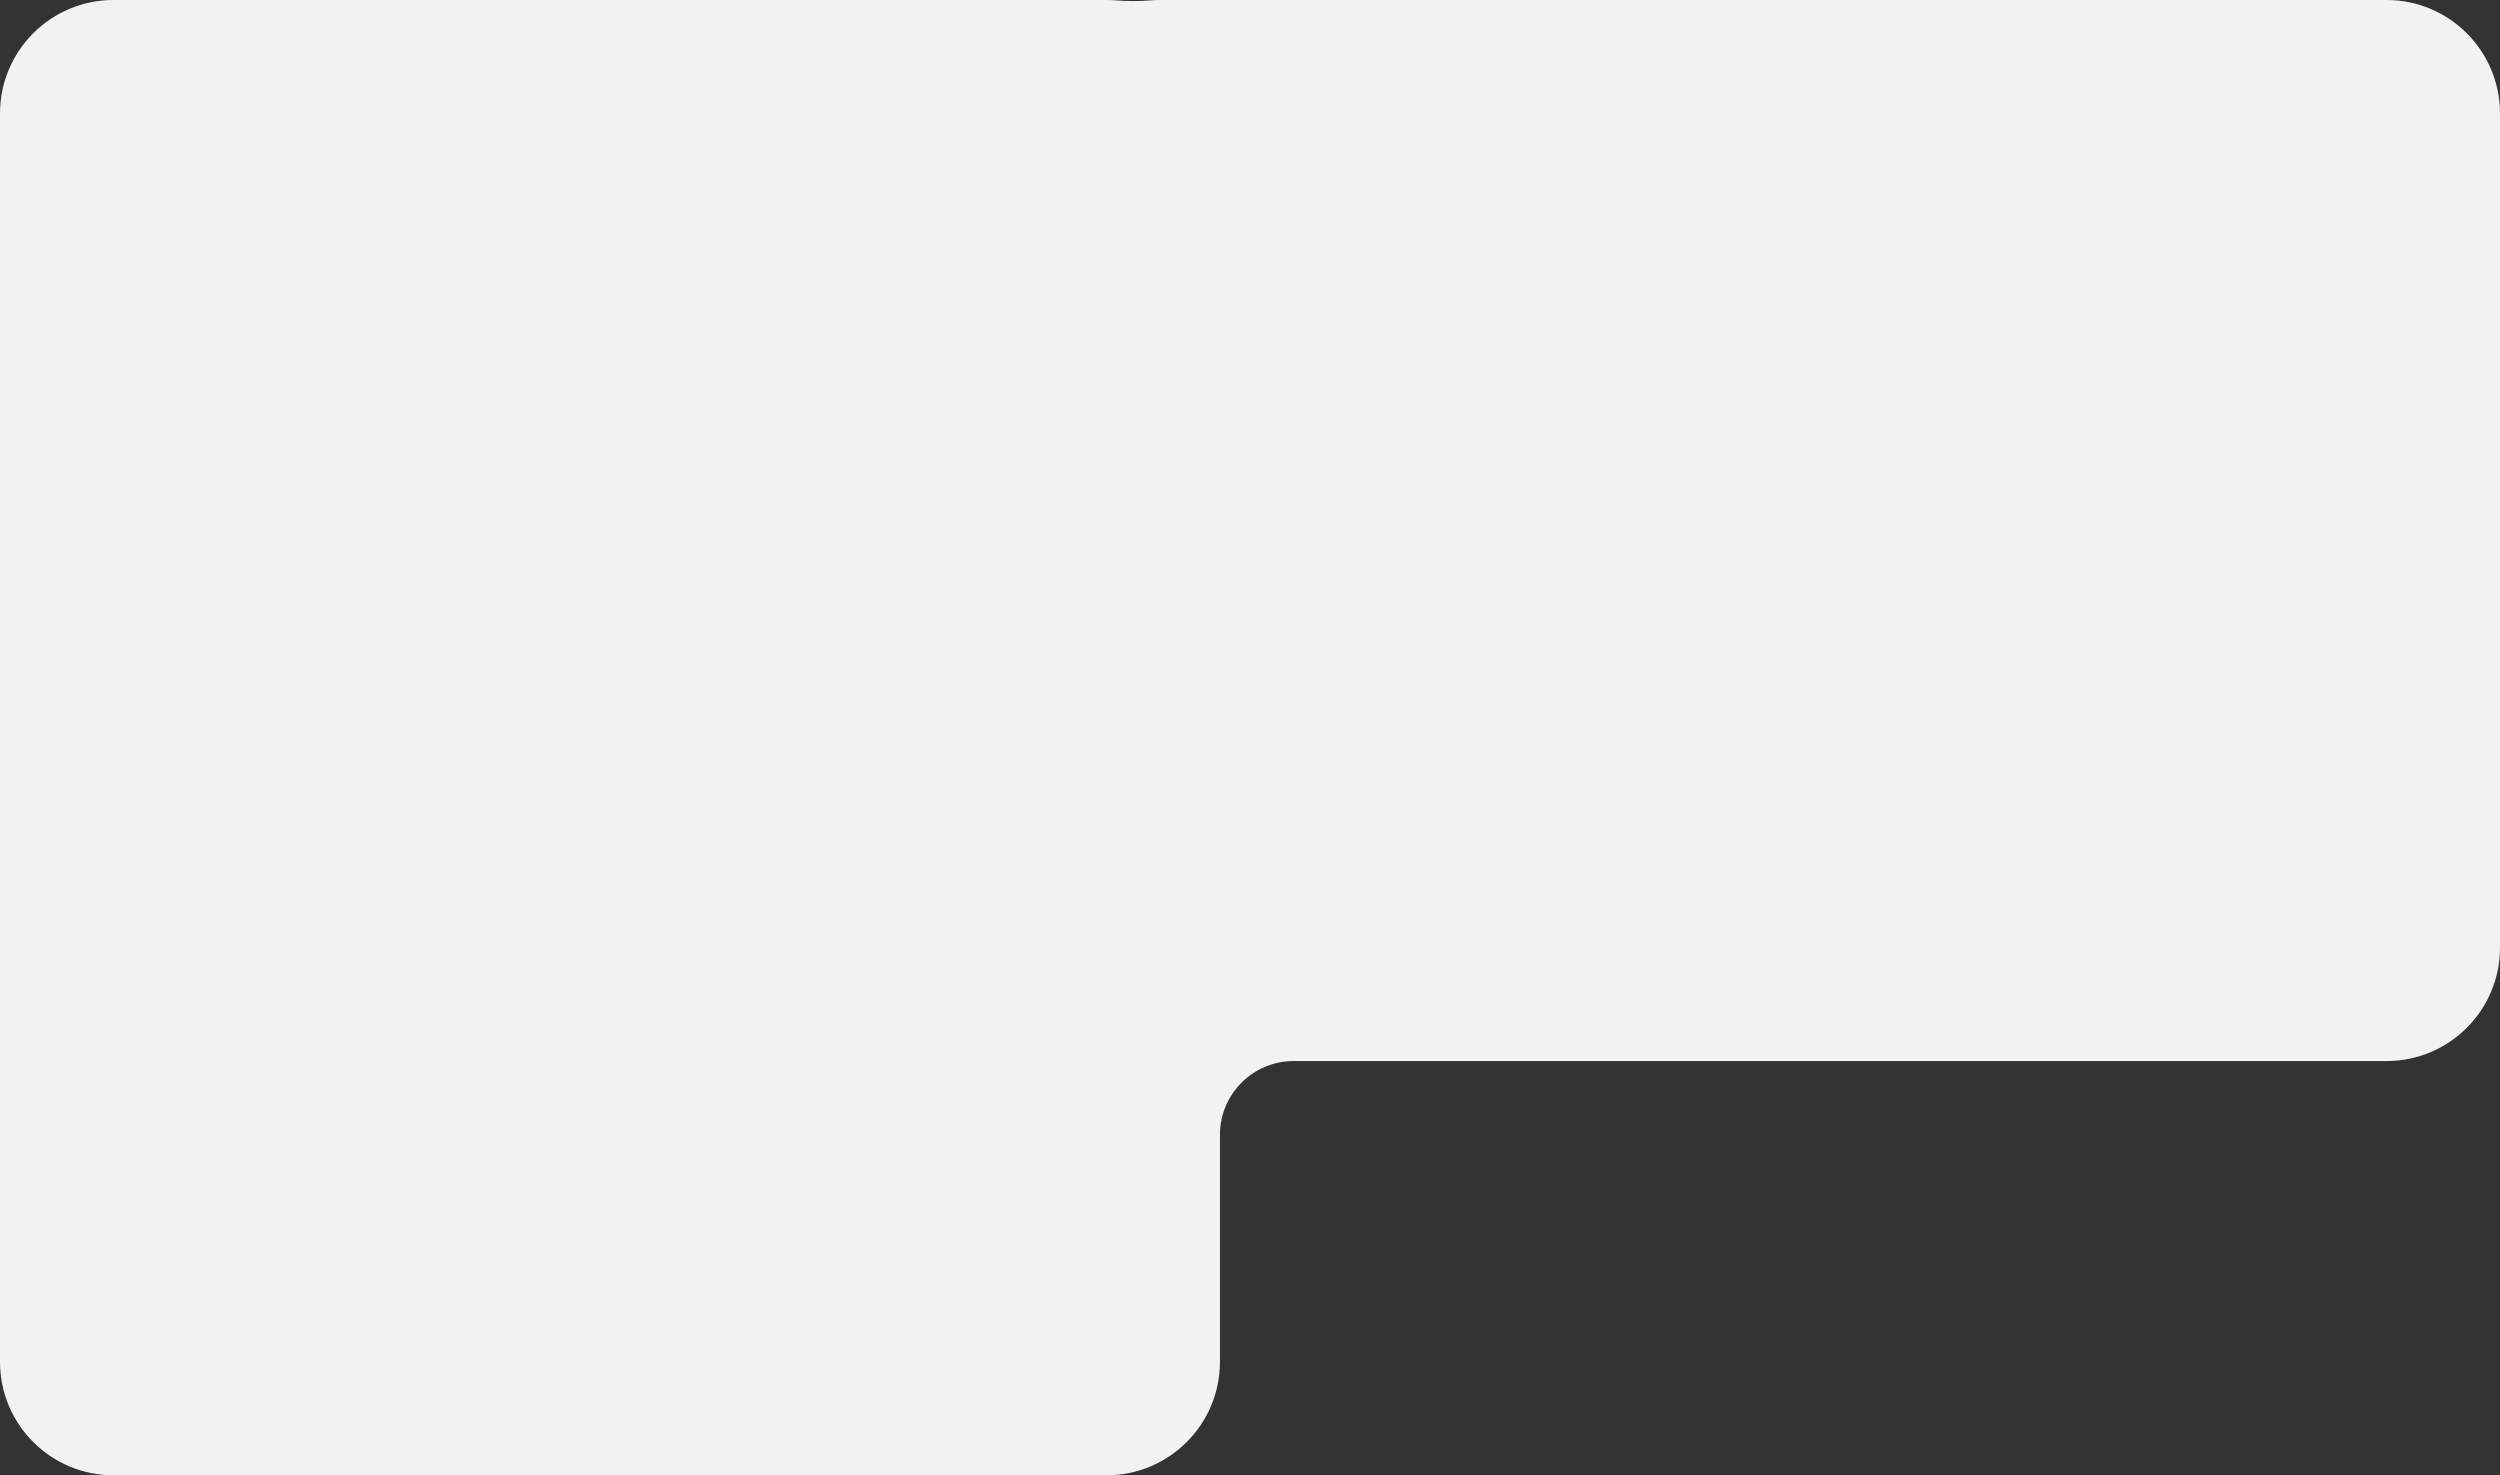
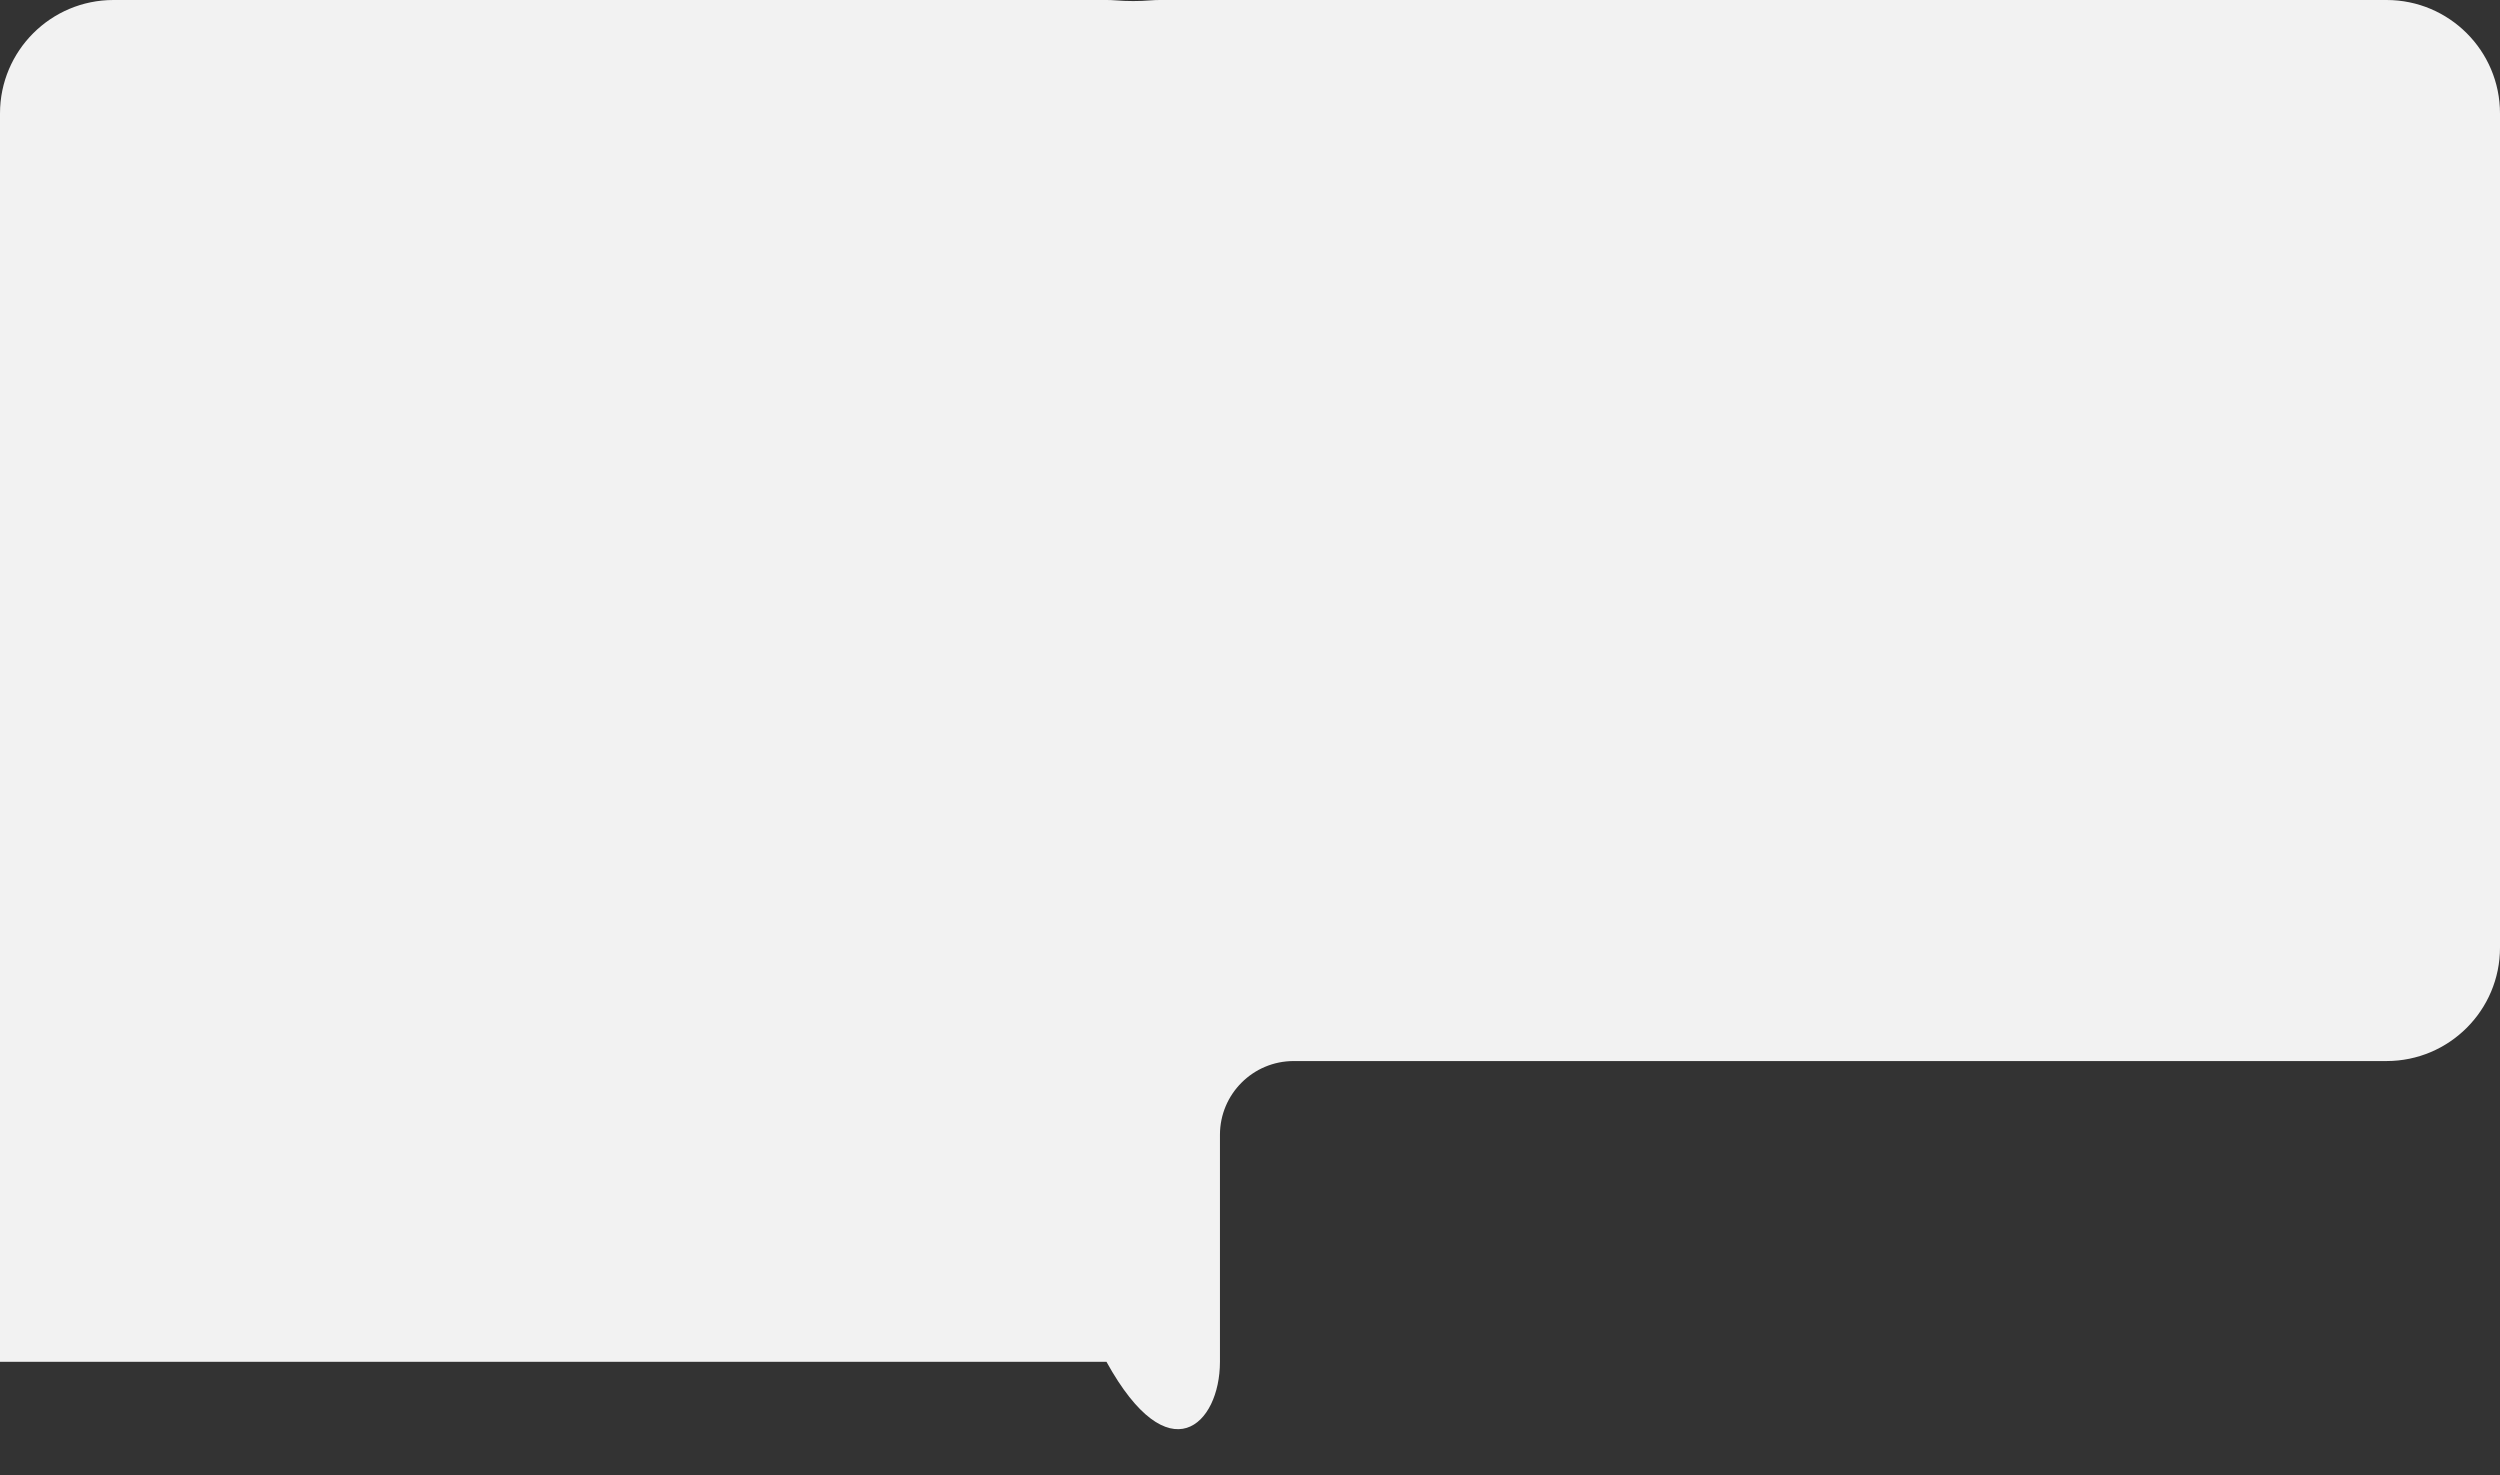
<svg xmlns="http://www.w3.org/2000/svg" width="344" height="203" viewBox="0 0 344 203" fill="none">
  <rect x="0" y="0" width="344" height="203" fill="#333333" stroke="none" />
-   <path fill-rule="evenodd" clip-rule="evenodd" d="M15.615 0C6.991 0 0 6.991 0 15.615V187.385C0 196.009 6.991 203 15.615 203H152.25C160.874 203 167.865 196.009 167.865 187.385V156.15C167.865 150.544 172.41 146 178.015 146H328.385C337.009 146 344 139.009 344 130.385V15.615C344 6.991 337.009 0 328.385 0H159.615C159.191 0 158.77 0.017 158.353 0.05C156.746 0.179 155.12 0.179 153.512 0.05C153.096 0.017 152.675 0 152.25 0H15.615Z" fill="#F2F2F2" />
+   <path fill-rule="evenodd" clip-rule="evenodd" d="M15.615 0C6.991 0 0 6.991 0 15.615V187.385H152.25C160.874 203 167.865 196.009 167.865 187.385V156.15C167.865 150.544 172.41 146 178.015 146H328.385C337.009 146 344 139.009 344 130.385V15.615C344 6.991 337.009 0 328.385 0H159.615C159.191 0 158.77 0.017 158.353 0.05C156.746 0.179 155.12 0.179 153.512 0.05C153.096 0.017 152.675 0 152.25 0H15.615Z" fill="#F2F2F2" />
</svg>